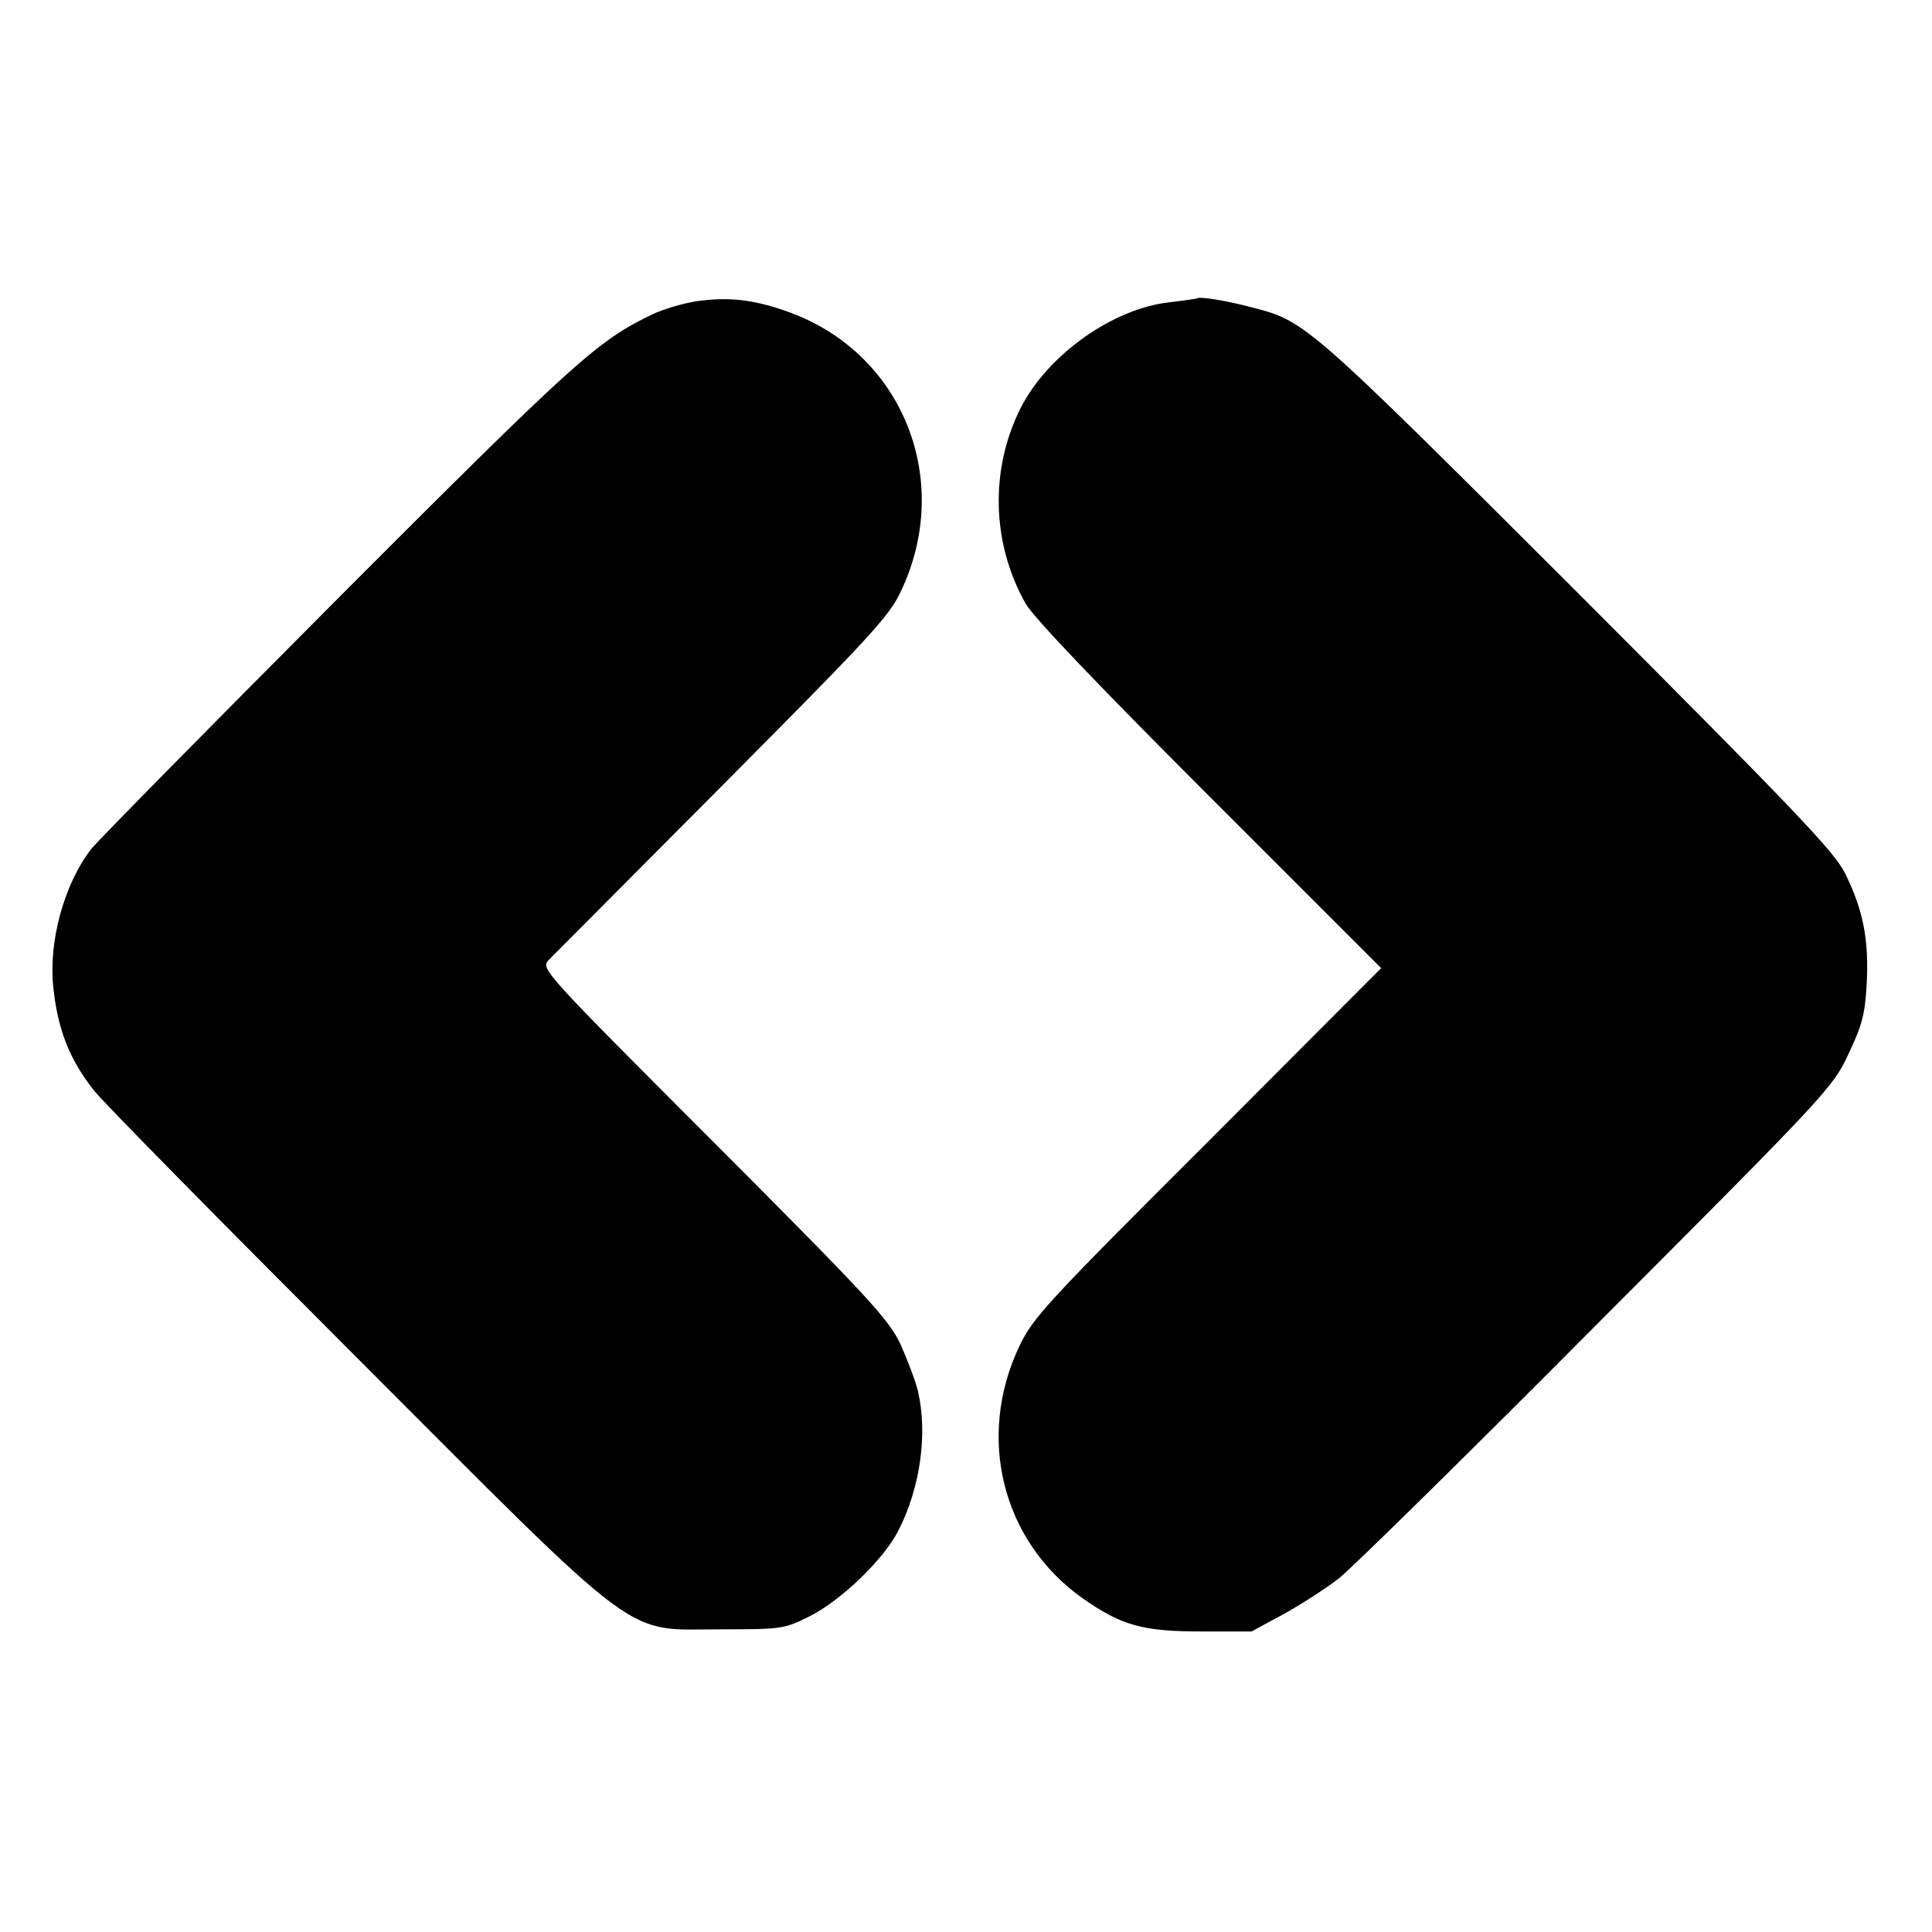
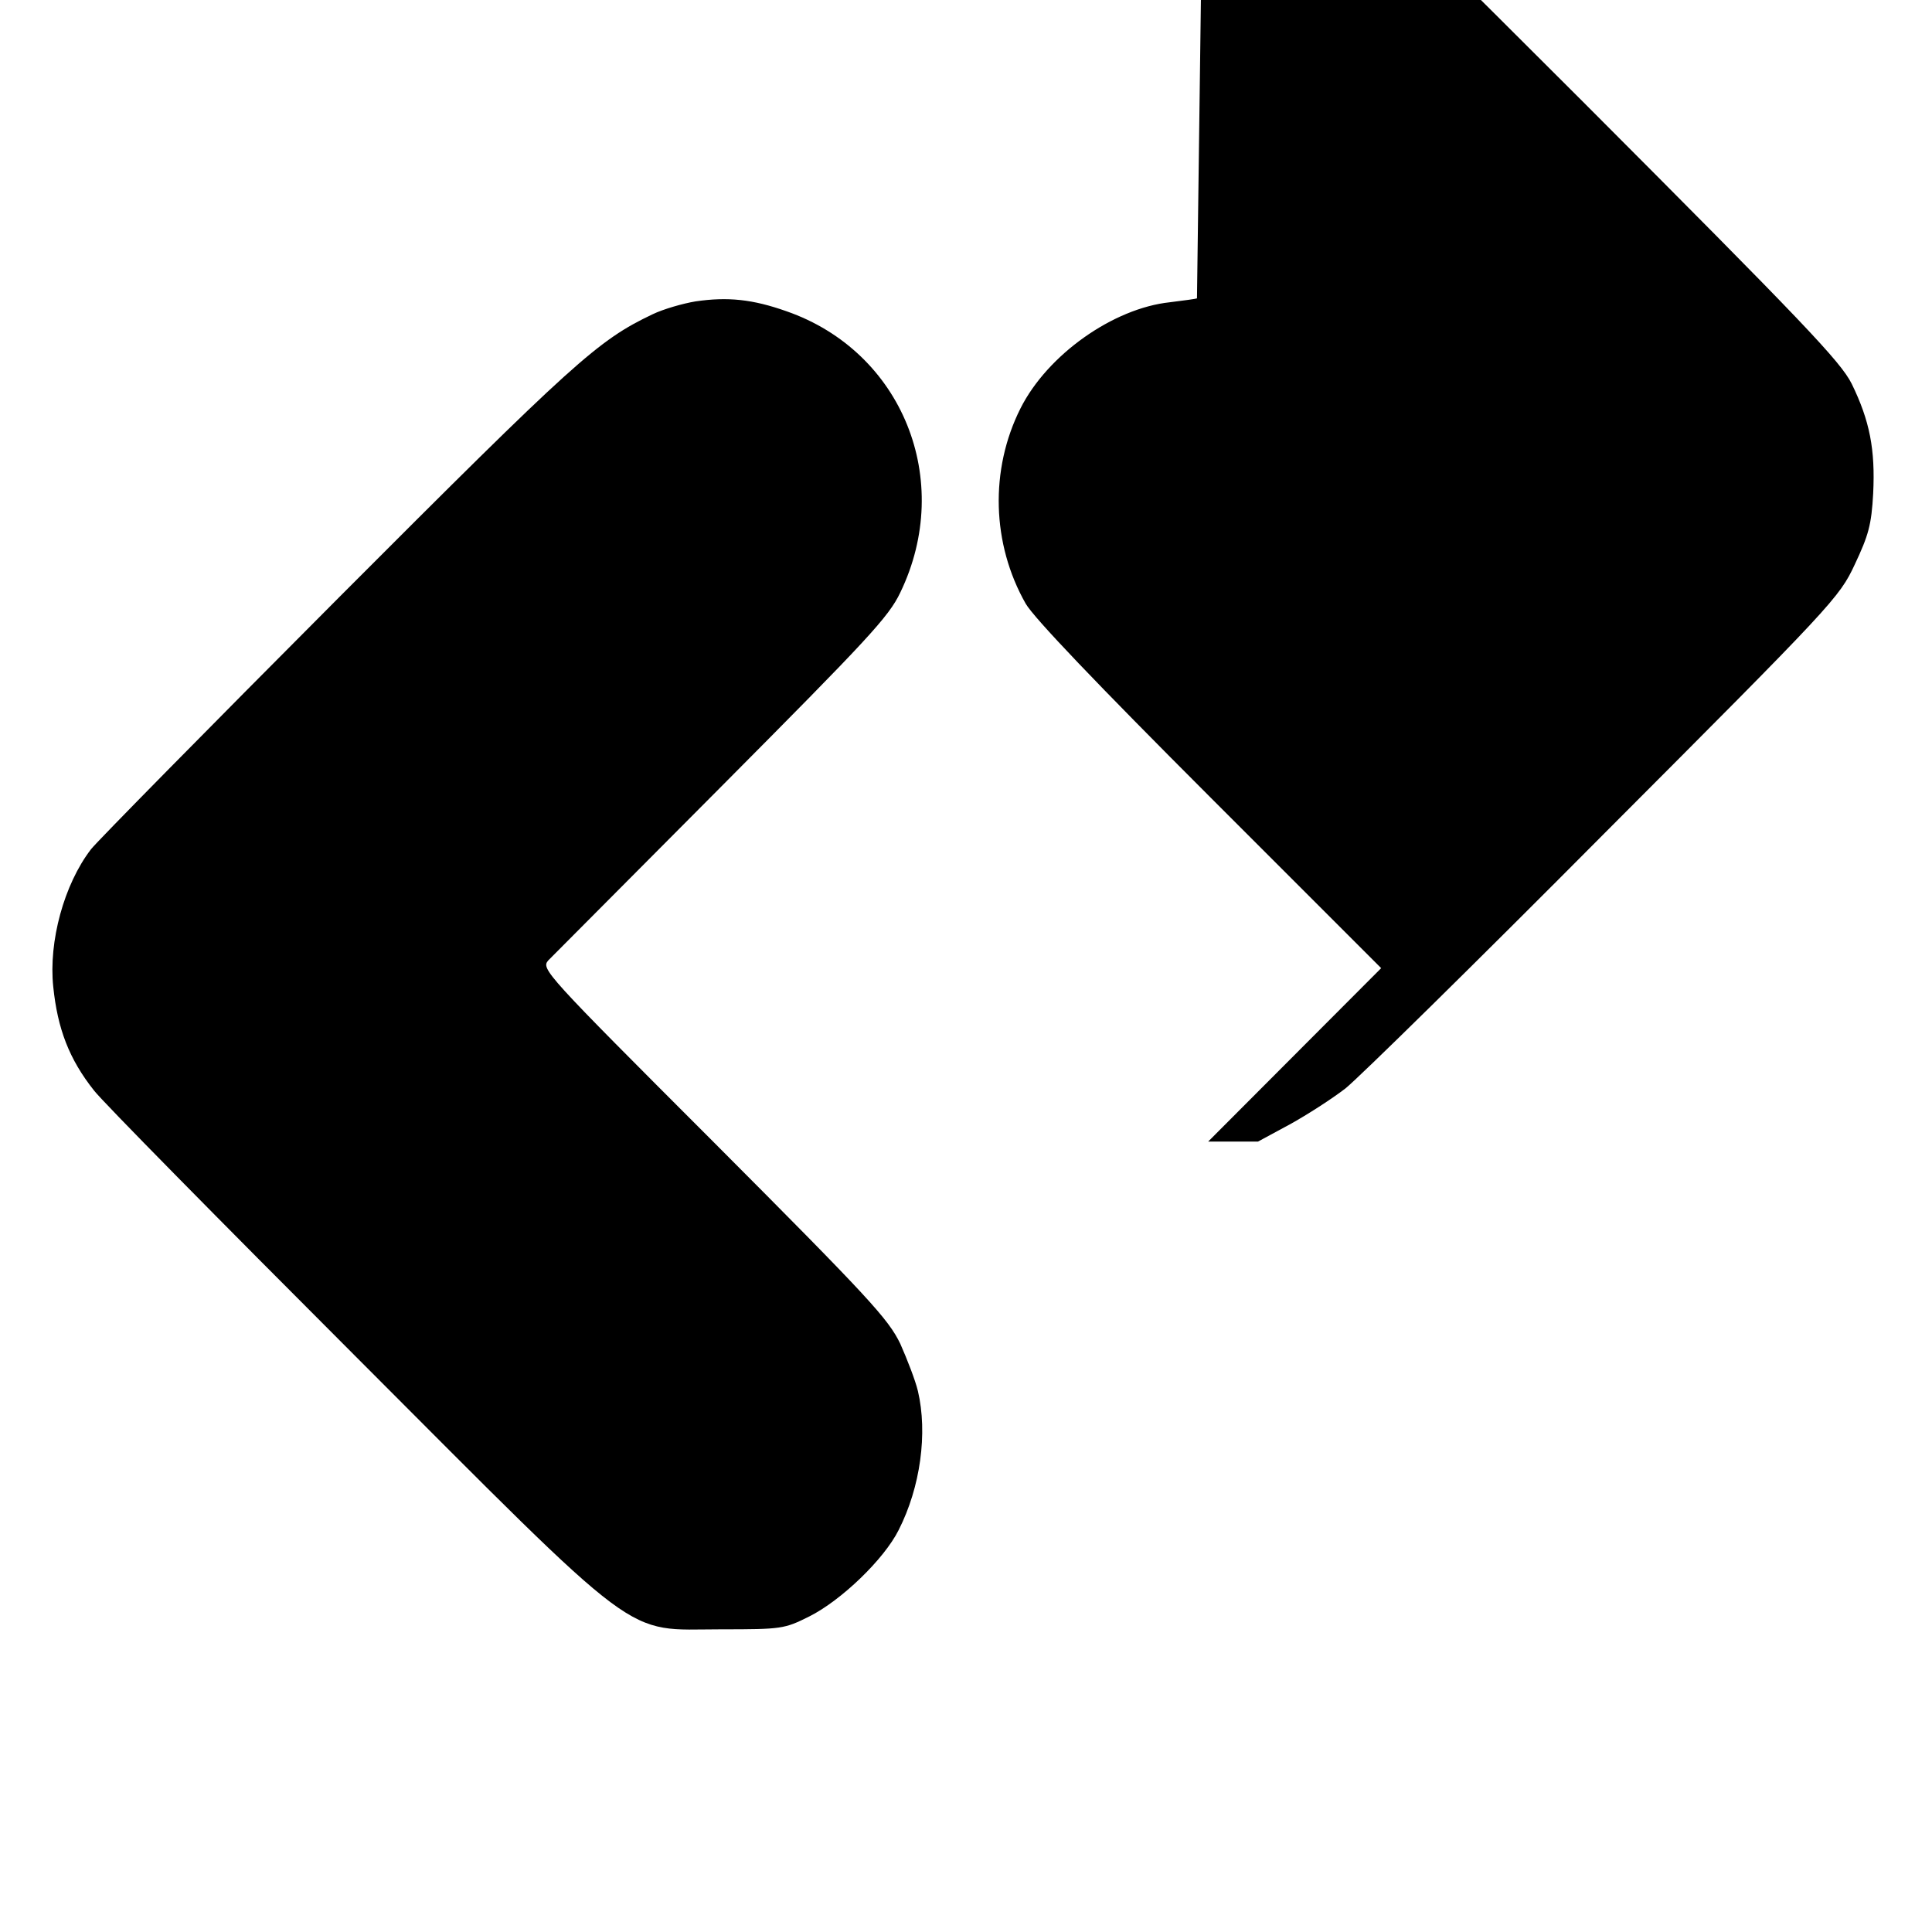
<svg xmlns="http://www.w3.org/2000/svg" version="1" width="600" height="600" viewBox="0 0 450 450">
-   <path d="M162 70.2c-3 .5-7.5 1.8-10 3-12.8 6.1-18 10.8-73.2 66.1-30.3 30.4-56.2 56.7-57.6 58.5-6.3 8.2-9.9 21.5-8.8 32 1 9.8 3.7 16.9 9.5 24.2 1.9 2.5 29.2 30.2 60.6 61.6 68.2 68.3 62.4 63.9 85.5 63.9 14.1 0 14.7-.1 20.5-3 7.4-3.7 17.4-13.3 20.8-20.1 5.1-10 6.8-22.6 4.5-32.4-.6-2.5-2.5-7.4-4.1-11-2.8-5.8-7.2-10.6-43.4-46.9-39.5-39.5-40.3-40.4-38.6-42.4 1-1 19.2-19.3 40.4-40.6 34-34.2 38.9-39.4 41.6-45.1 12.6-26.1.5-56.1-26.5-65.5-7.9-2.8-13.7-3.4-21.2-2.3zM278.8 69.5c-.2.1-3 .5-6.3.9-13.2 1.4-28.5 12.2-34.8 24.7-7.2 14.3-6.7 31.6 1.2 45.5 1.9 3.3 16.6 18.7 42.9 45l39.9 39.9-40.3 40.4c-37.5 37.4-40.7 40.9-43.9 47.5-10.2 21.3-4.1 45.6 14.7 58.9 9 6.3 13.9 7.7 27.7 7.7h11.6l7.4-4c4-2.2 9.9-6 13-8.4 3.1-2.5 30.2-29.1 60.2-59.3 53.4-53.5 54.8-55 58.4-62.7 3.2-6.8 3.9-9.2 4.3-16.6.5-10.2-.8-16.9-5-25.5-2.6-5.2-11.2-14.2-62.6-65.7-63.5-63.4-63.1-63-76-66.3-5.6-1.5-11.9-2.5-12.4-2z" />
+   <path d="M162 70.2c-3 .5-7.5 1.8-10 3-12.8 6.1-18 10.8-73.2 66.1-30.3 30.4-56.2 56.7-57.6 58.5-6.3 8.2-9.9 21.5-8.8 32 1 9.8 3.7 16.9 9.5 24.2 1.9 2.5 29.2 30.2 60.6 61.6 68.2 68.3 62.4 63.9 85.5 63.9 14.1 0 14.7-.1 20.5-3 7.4-3.7 17.4-13.3 20.8-20.1 5.1-10 6.8-22.6 4.5-32.4-.6-2.5-2.5-7.4-4.1-11-2.8-5.8-7.2-10.6-43.4-46.9-39.5-39.5-40.3-40.4-38.6-42.4 1-1 19.2-19.3 40.4-40.6 34-34.2 38.9-39.4 41.6-45.1 12.6-26.1.5-56.1-26.5-65.5-7.9-2.8-13.7-3.4-21.2-2.3zM278.8 69.5c-.2.1-3 .5-6.3.9-13.2 1.4-28.5 12.2-34.8 24.7-7.2 14.3-6.7 31.6 1.2 45.5 1.9 3.3 16.6 18.7 42.9 45l39.9 39.9-40.3 40.4h11.6l7.4-4c4-2.2 9.9-6 13-8.4 3.1-2.5 30.2-29.1 60.2-59.3 53.4-53.5 54.8-55 58.4-62.7 3.2-6.8 3.9-9.2 4.3-16.6.5-10.2-.8-16.9-5-25.5-2.6-5.2-11.2-14.2-62.6-65.7-63.5-63.4-63.1-63-76-66.3-5.6-1.5-11.9-2.5-12.4-2z" />
</svg>